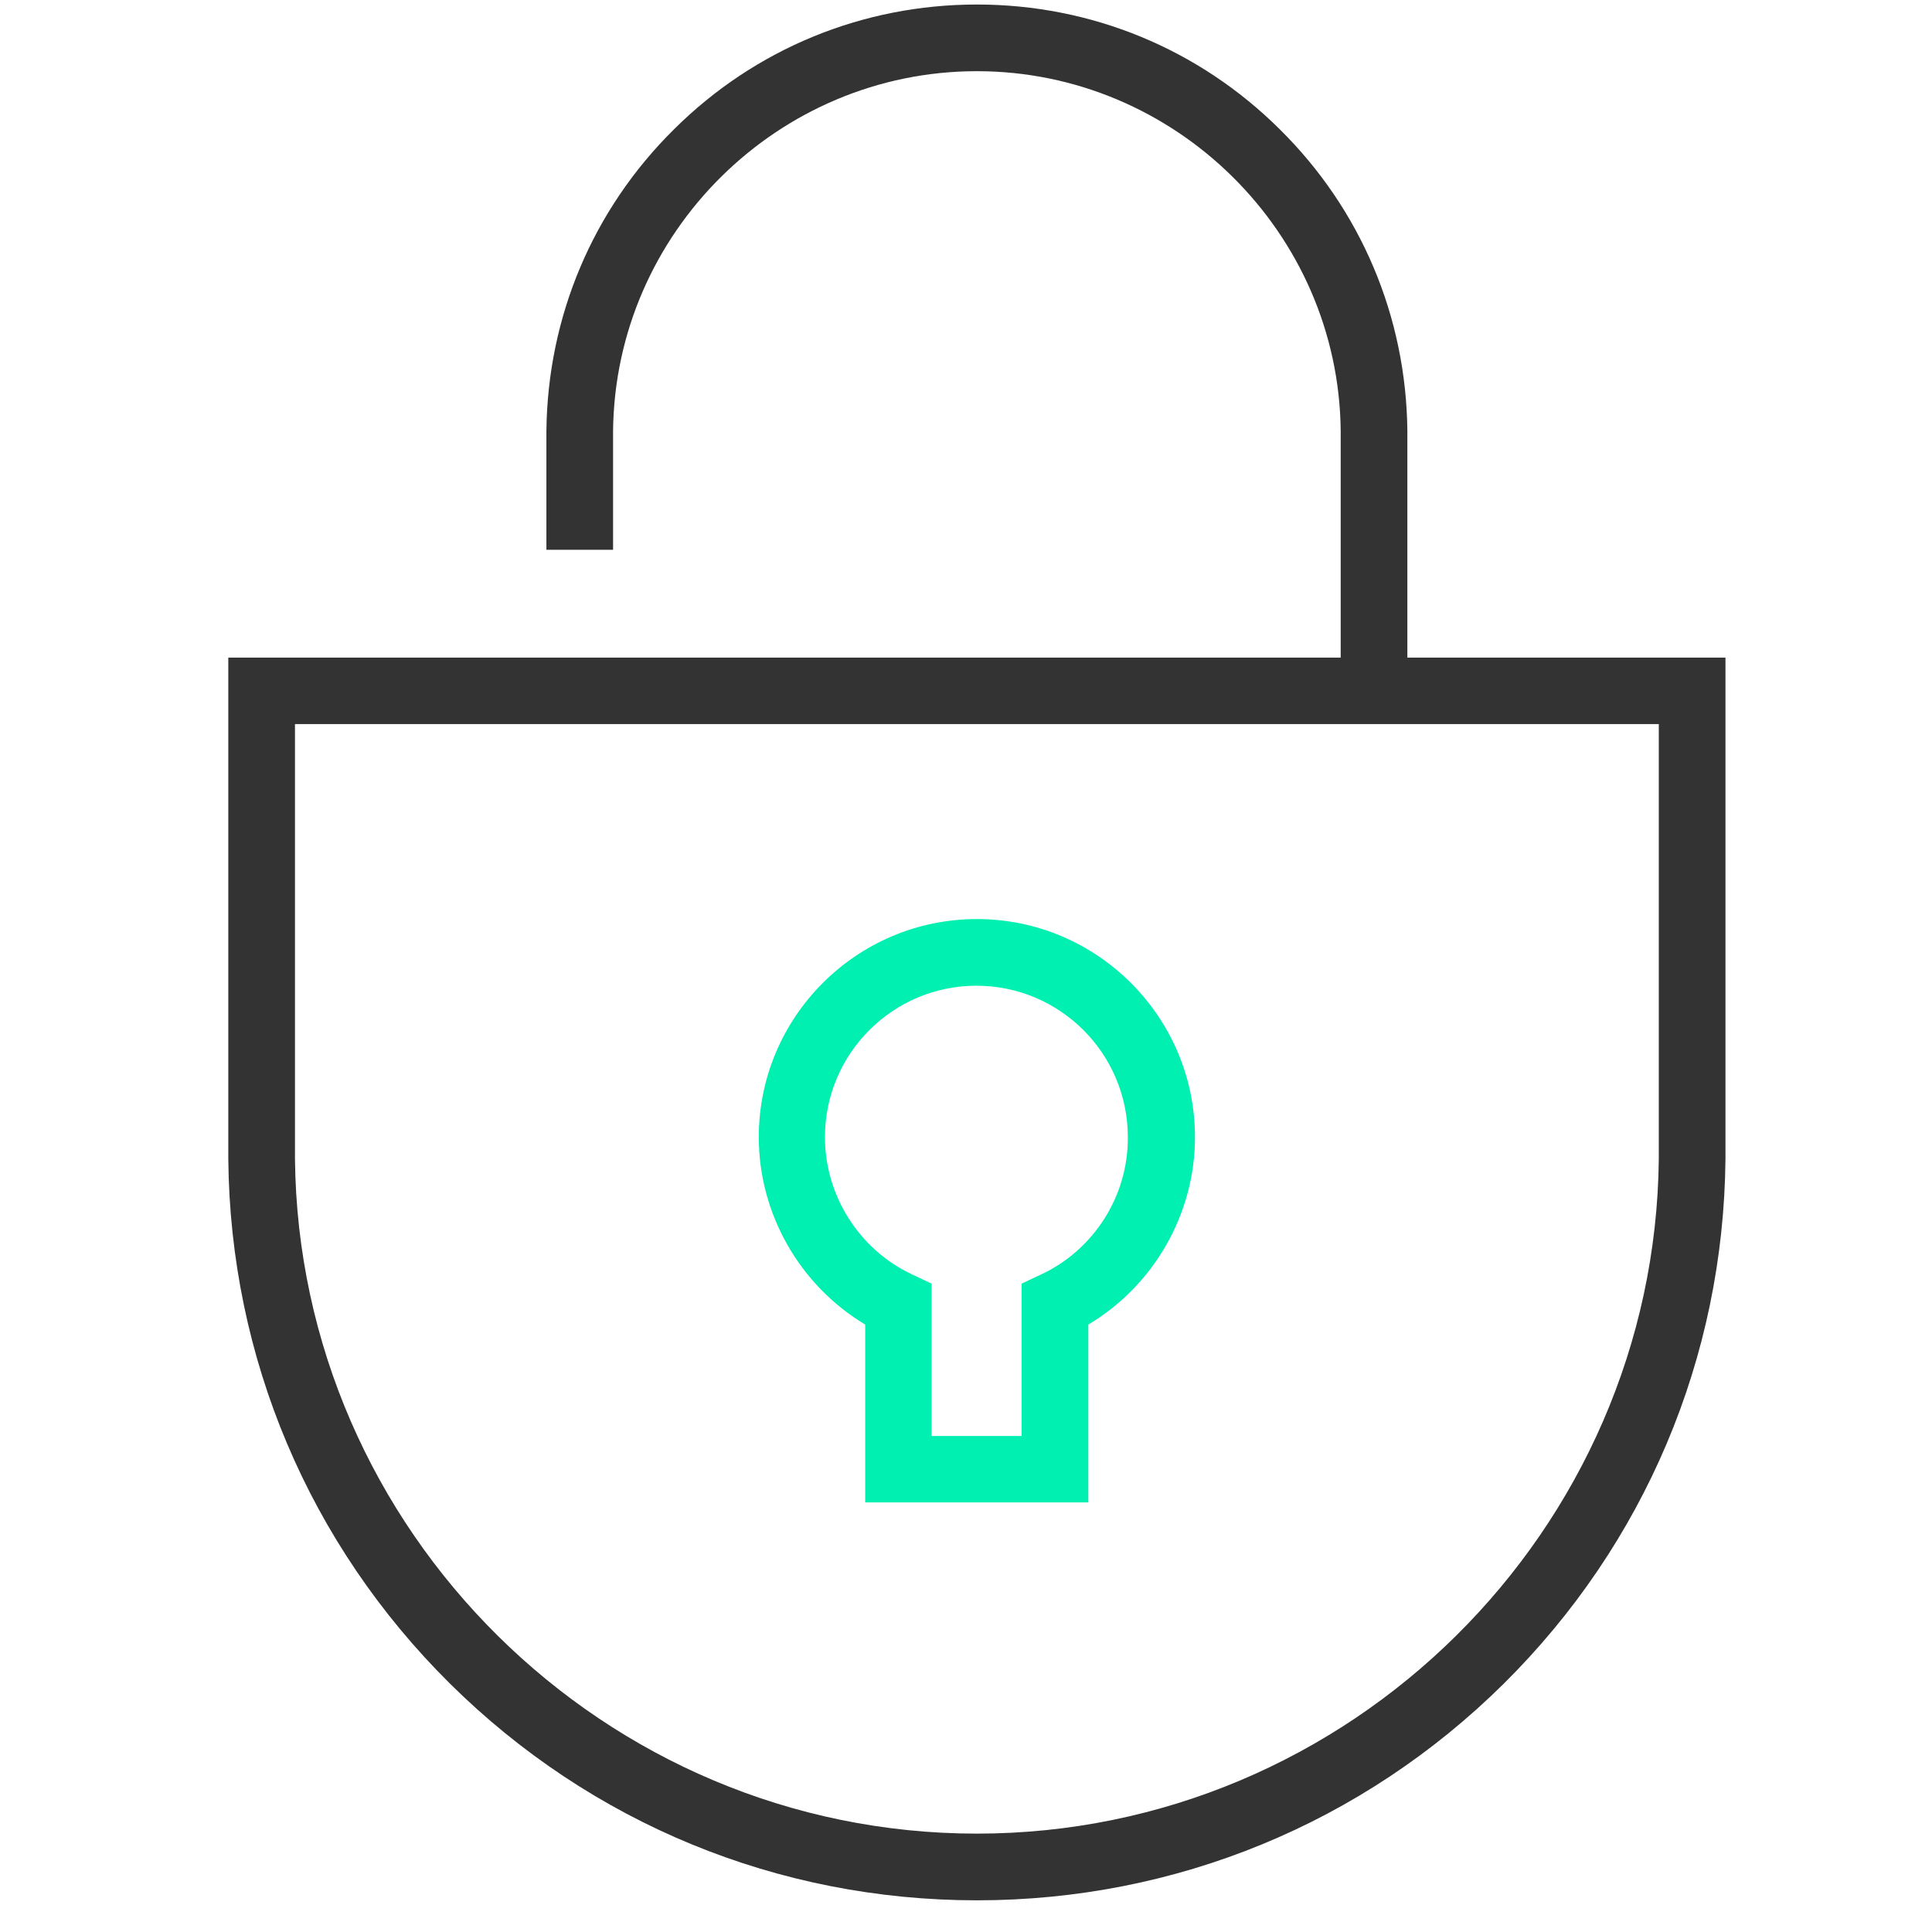
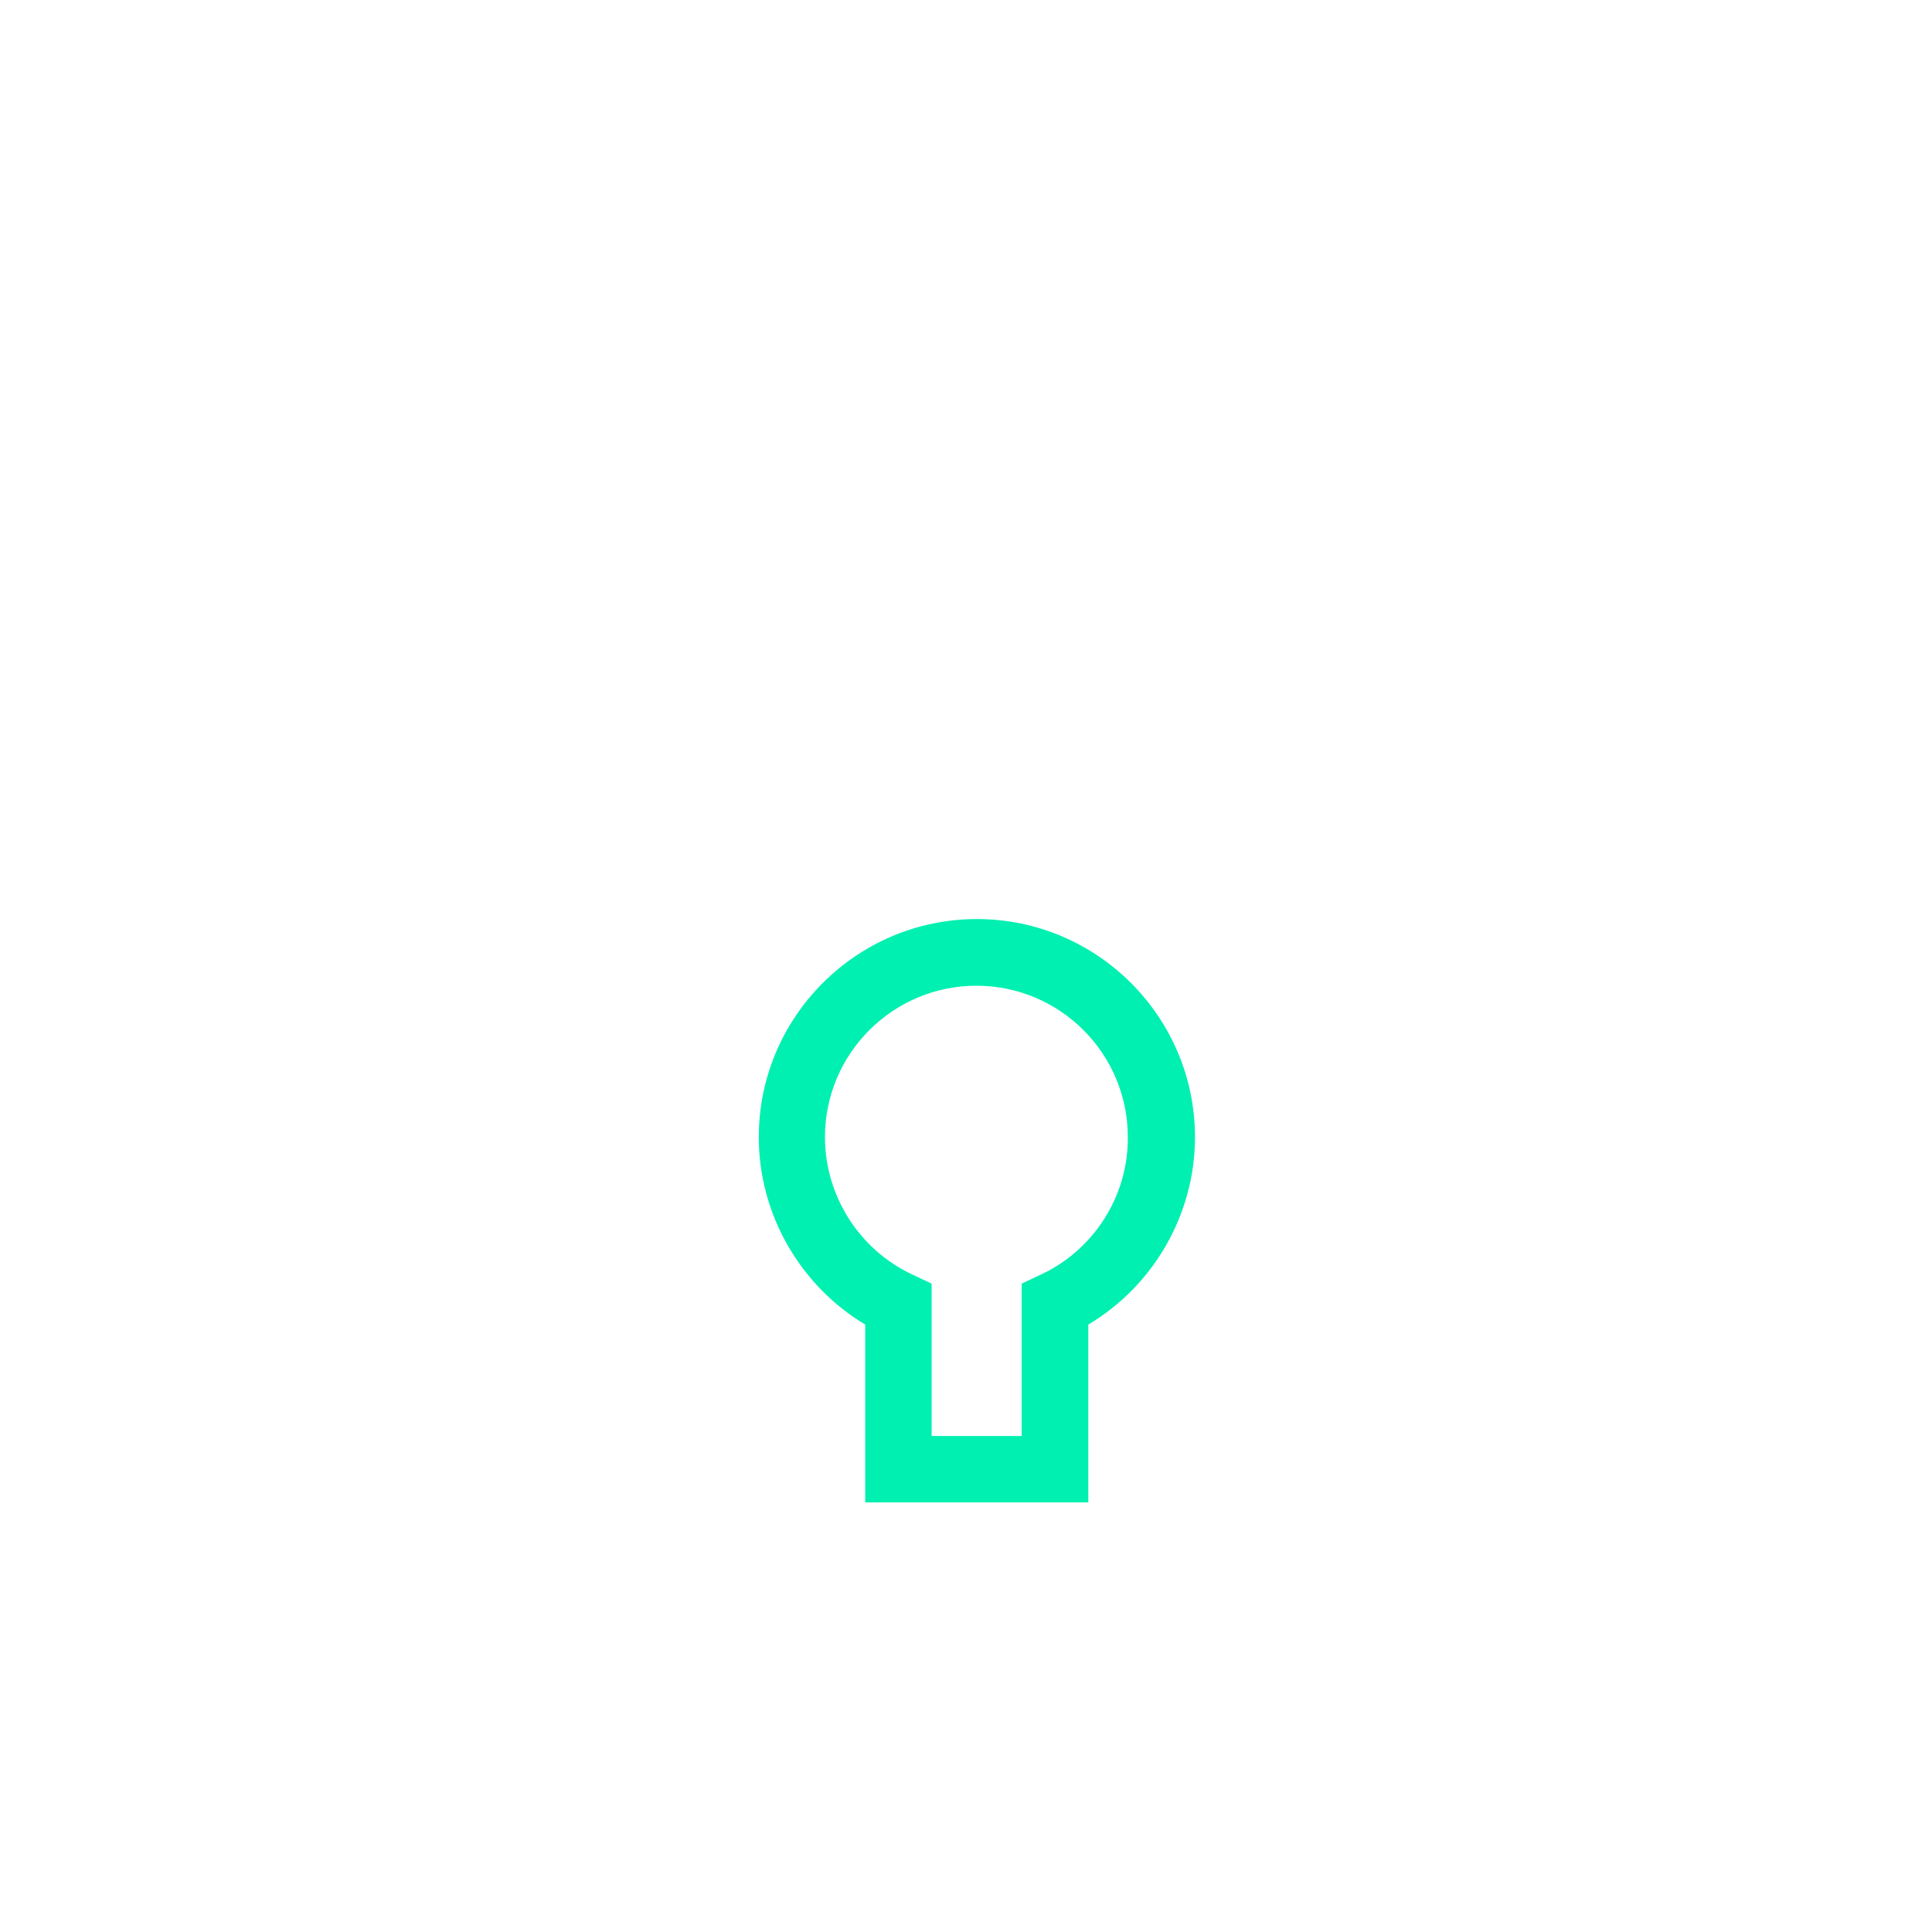
<svg xmlns="http://www.w3.org/2000/svg" width="71" height="70" viewBox="0 0 71 70" fill="none">
  <path d="M35.9 33.774C31.481 33.774 27.885 37.371 27.885 41.789C27.885 44.616 29.399 47.241 31.796 48.676V55.212H39.995V48.676C42.401 47.241 43.915 44.616 43.915 41.789C43.915 37.371 40.319 33.774 35.9 33.774ZM38.254 46.838L37.545 47.171V52.771H34.237V47.171L33.529 46.838C31.578 45.928 30.317 43.942 30.317 41.789C30.317 38.718 32.811 36.224 35.883 36.224C38.954 36.224 41.447 38.718 41.447 41.789C41.465 43.942 40.205 45.928 38.254 46.838Z" fill="#00F0B1" />
-   <path d="M51.72 24.167V15.829C51.676 11.637 50.014 7.7 47.03 4.751C44.055 1.794 40.1 0.166 35.9 0.166C31.7 0.166 27.745 1.794 24.77 4.751C21.786 7.7 20.124 11.637 20.08 15.837V20.203H22.53V15.846C22.6 8.549 28.602 2.616 35.9 2.616C43.197 2.616 49.2 8.557 49.27 15.837V24.167H35.454H8.39V42.603C8.46 49.892 11.356 56.735 16.536 61.871C21.725 67.007 28.594 69.834 35.9 69.834C43.206 69.834 50.075 67.007 55.264 61.871C60.444 56.735 63.34 49.892 63.41 42.595V24.167H51.72ZM60.96 42.577C60.829 56.254 49.585 67.383 35.9 67.383C22.215 67.383 10.98 56.254 10.84 42.586V26.608H20.08H51.72H60.96V42.577Z" fill="#333333" />
</svg>